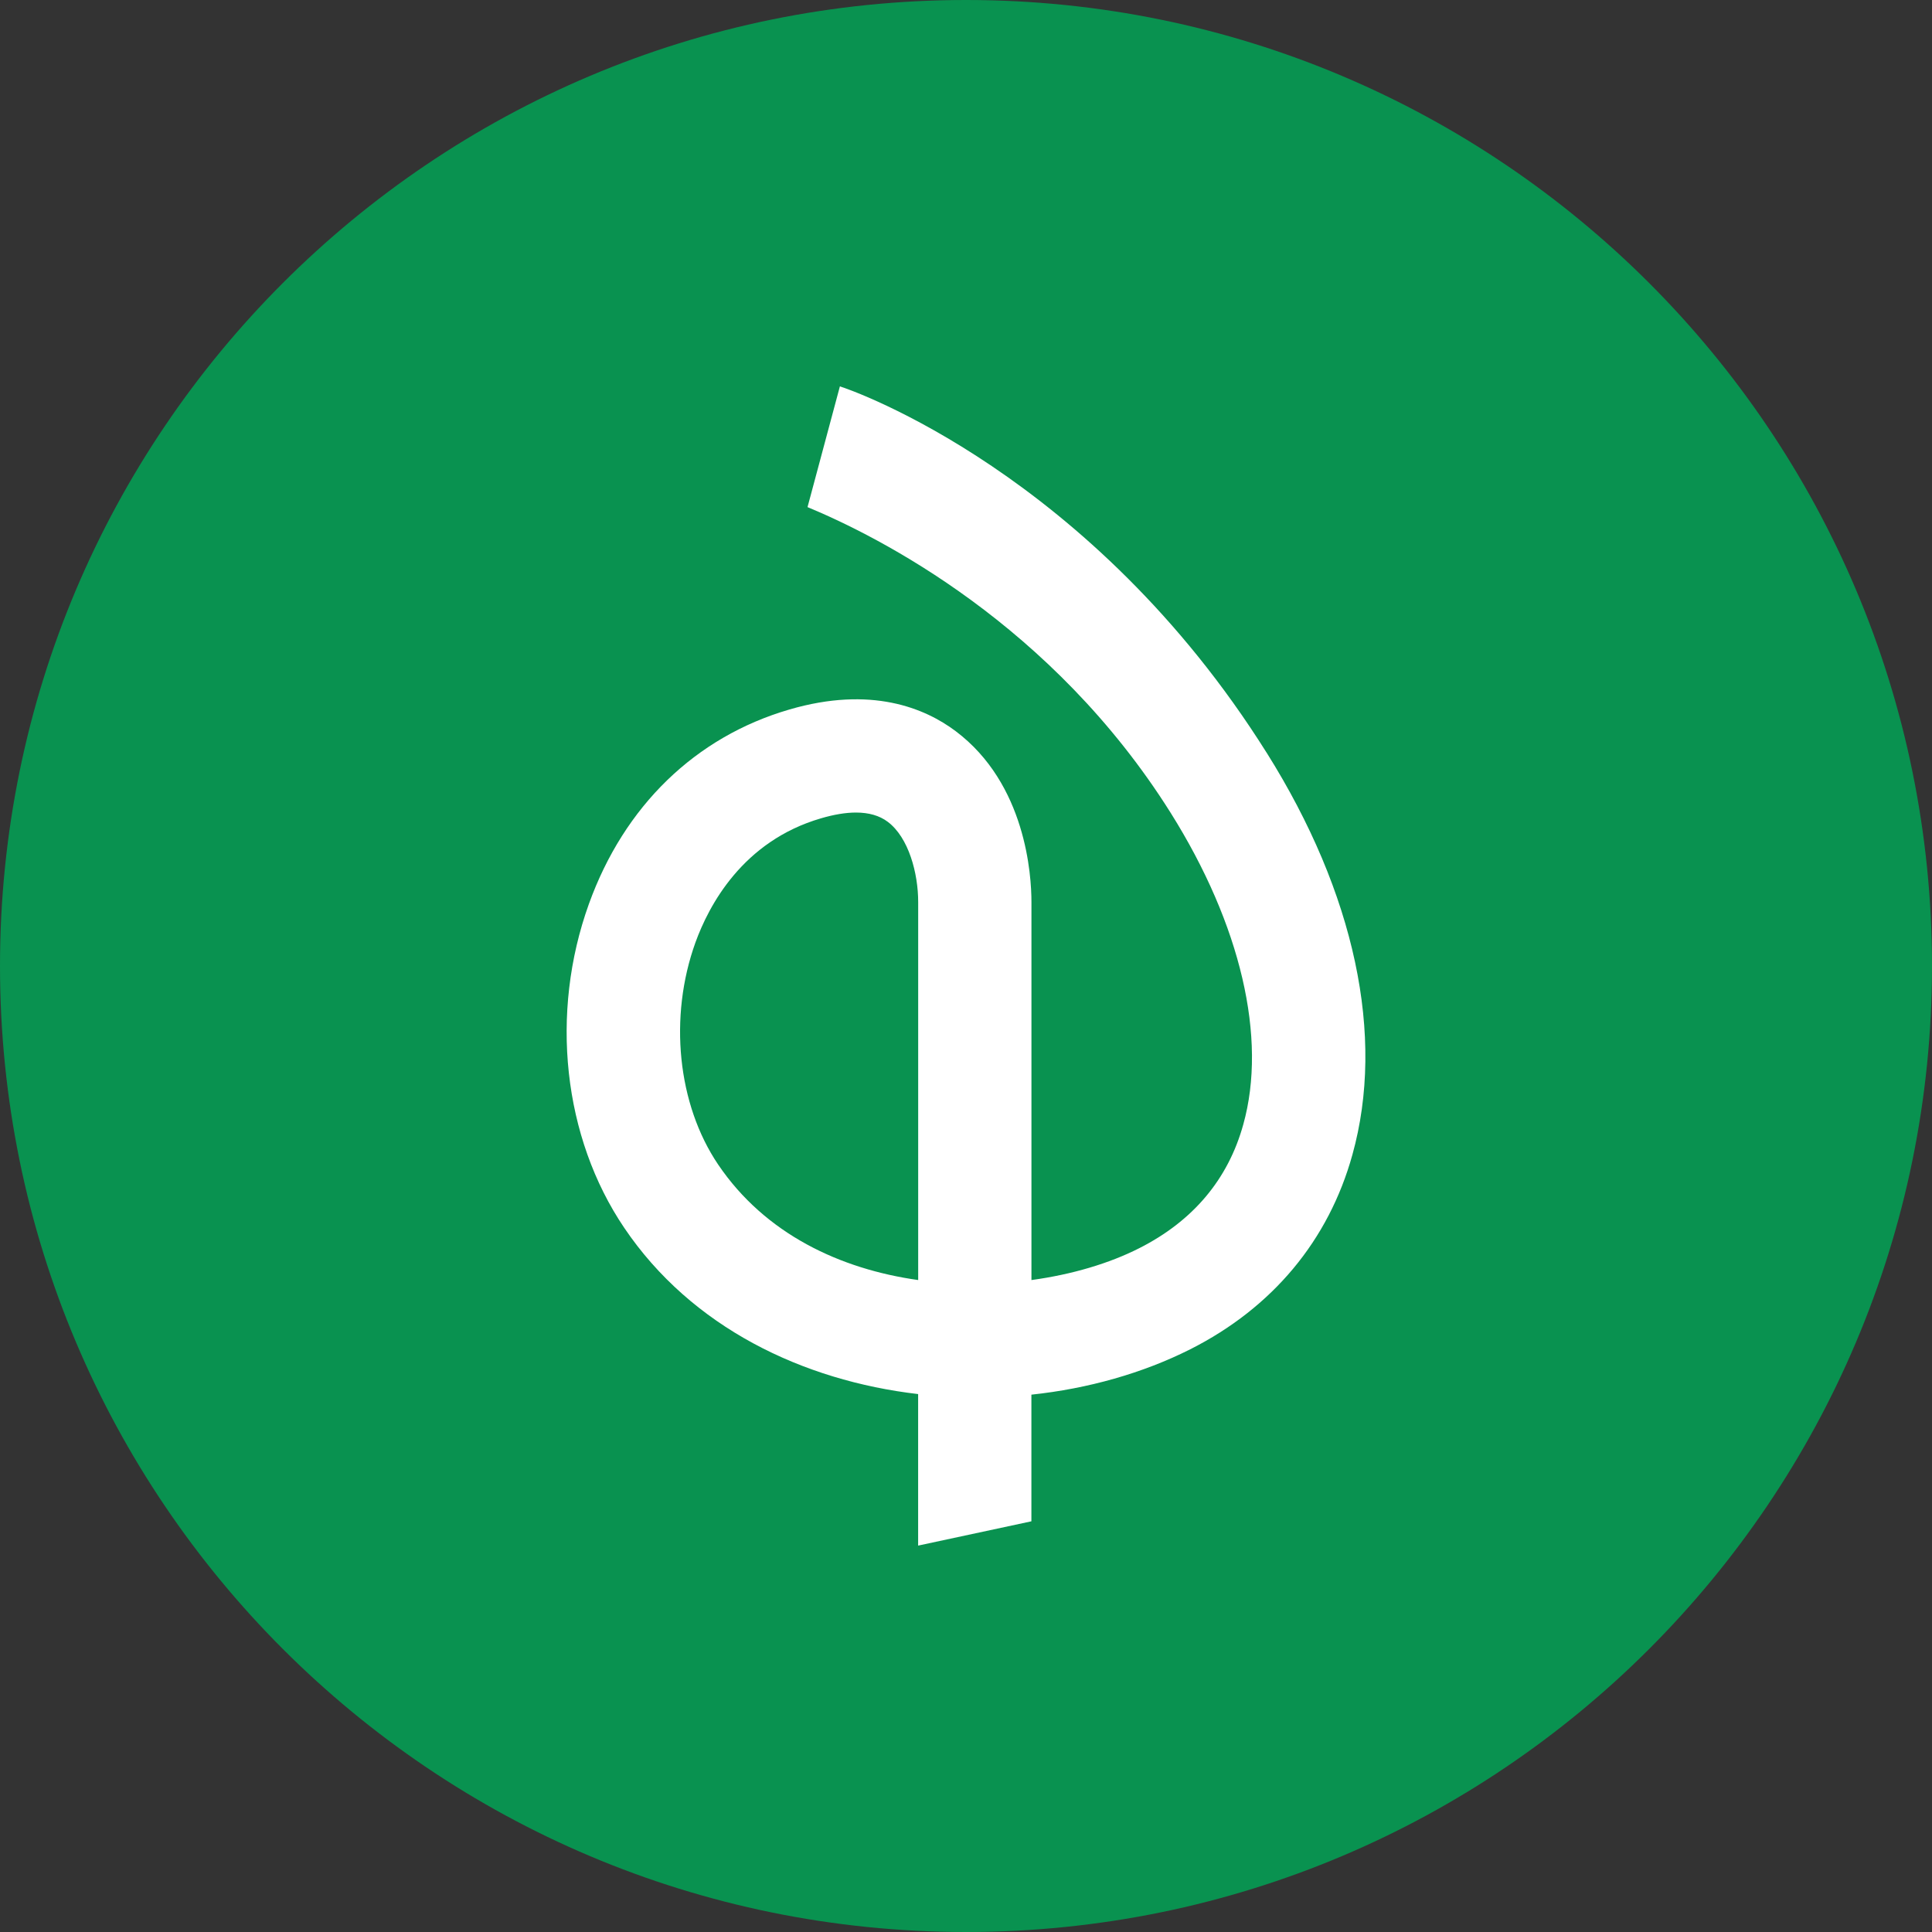
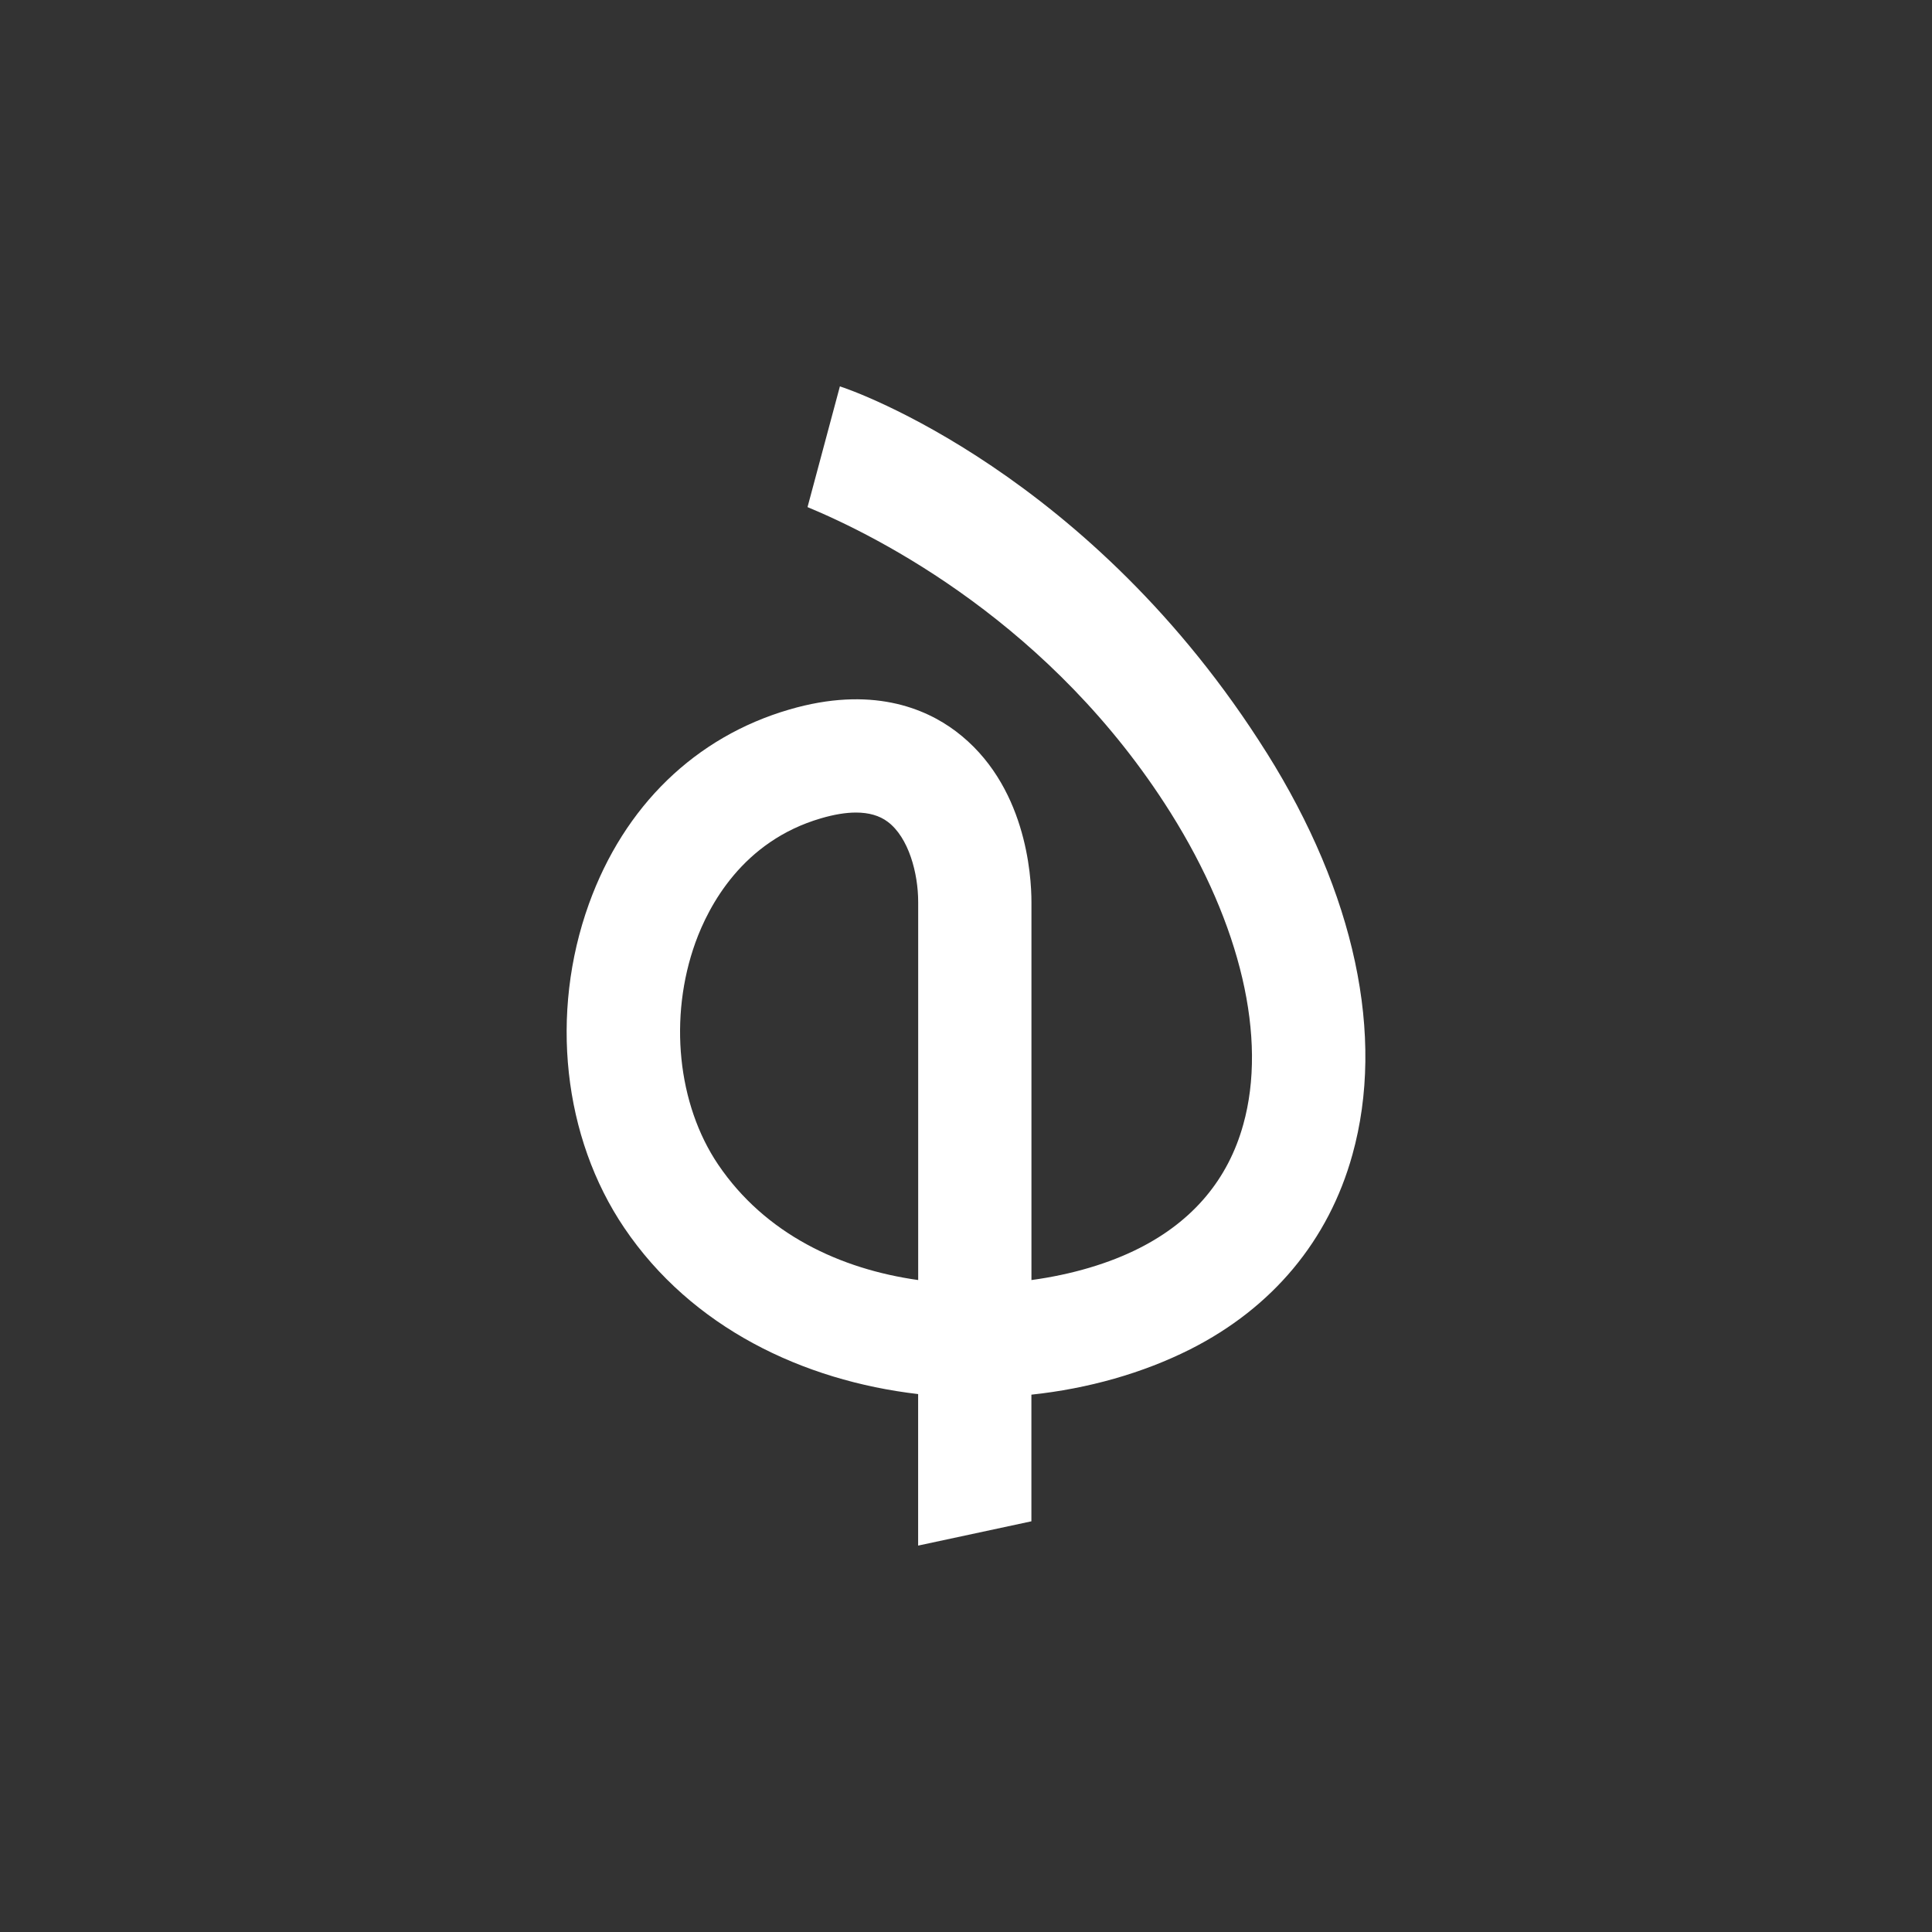
<svg xmlns="http://www.w3.org/2000/svg" width="40" height="40" viewBox="0 0 40 40" fill="none">
  <rect x="0" y="0" width="40" height="40" fill="#333333" stroke="none" />
-   <path d="M0 20C0 8.954 8.954 0 20 0C31.046 0 40 8.954 40 20C40 31.046 31.046 40 20 40C8.954 40 0 31.046 0 20Z" fill="#099250" />
  <path d="M26.224 15.584C22.595 9.804 17.629 8.07 17.389 8L16.719 10.499C18.194 11.111 21.782 12.921 24.238 16.83C25.689 19.143 26.24 21.494 25.741 23.28C25.427 24.417 24.699 25.28 23.586 25.843C22.967 26.157 22.194 26.388 21.355 26.502V18.675C21.355 18.121 21.241 16.23 19.785 15.137C19.149 14.66 18.035 14.195 16.342 14.69C14.397 15.257 12.924 16.686 12.193 18.714C11.377 20.979 11.657 23.548 12.925 25.422C14.318 27.483 16.619 28.584 19.009 28.863V32L21.354 31.497V28.875C22.528 28.75 23.658 28.431 24.642 27.936C26.346 27.075 27.508 25.681 28 23.907C28.684 21.451 28.052 18.494 26.224 15.583L26.224 15.584ZM19.01 26.502C17.402 26.276 15.843 25.552 14.868 24.11C14.026 22.864 13.841 21.059 14.399 19.511C14.673 18.755 15.371 17.416 16.999 16.942C17.268 16.863 17.51 16.823 17.721 16.823C17.989 16.823 18.209 16.886 18.379 17.014C18.815 17.34 19.01 18.084 19.01 18.675V26.502Z" fill="white" />
</svg>